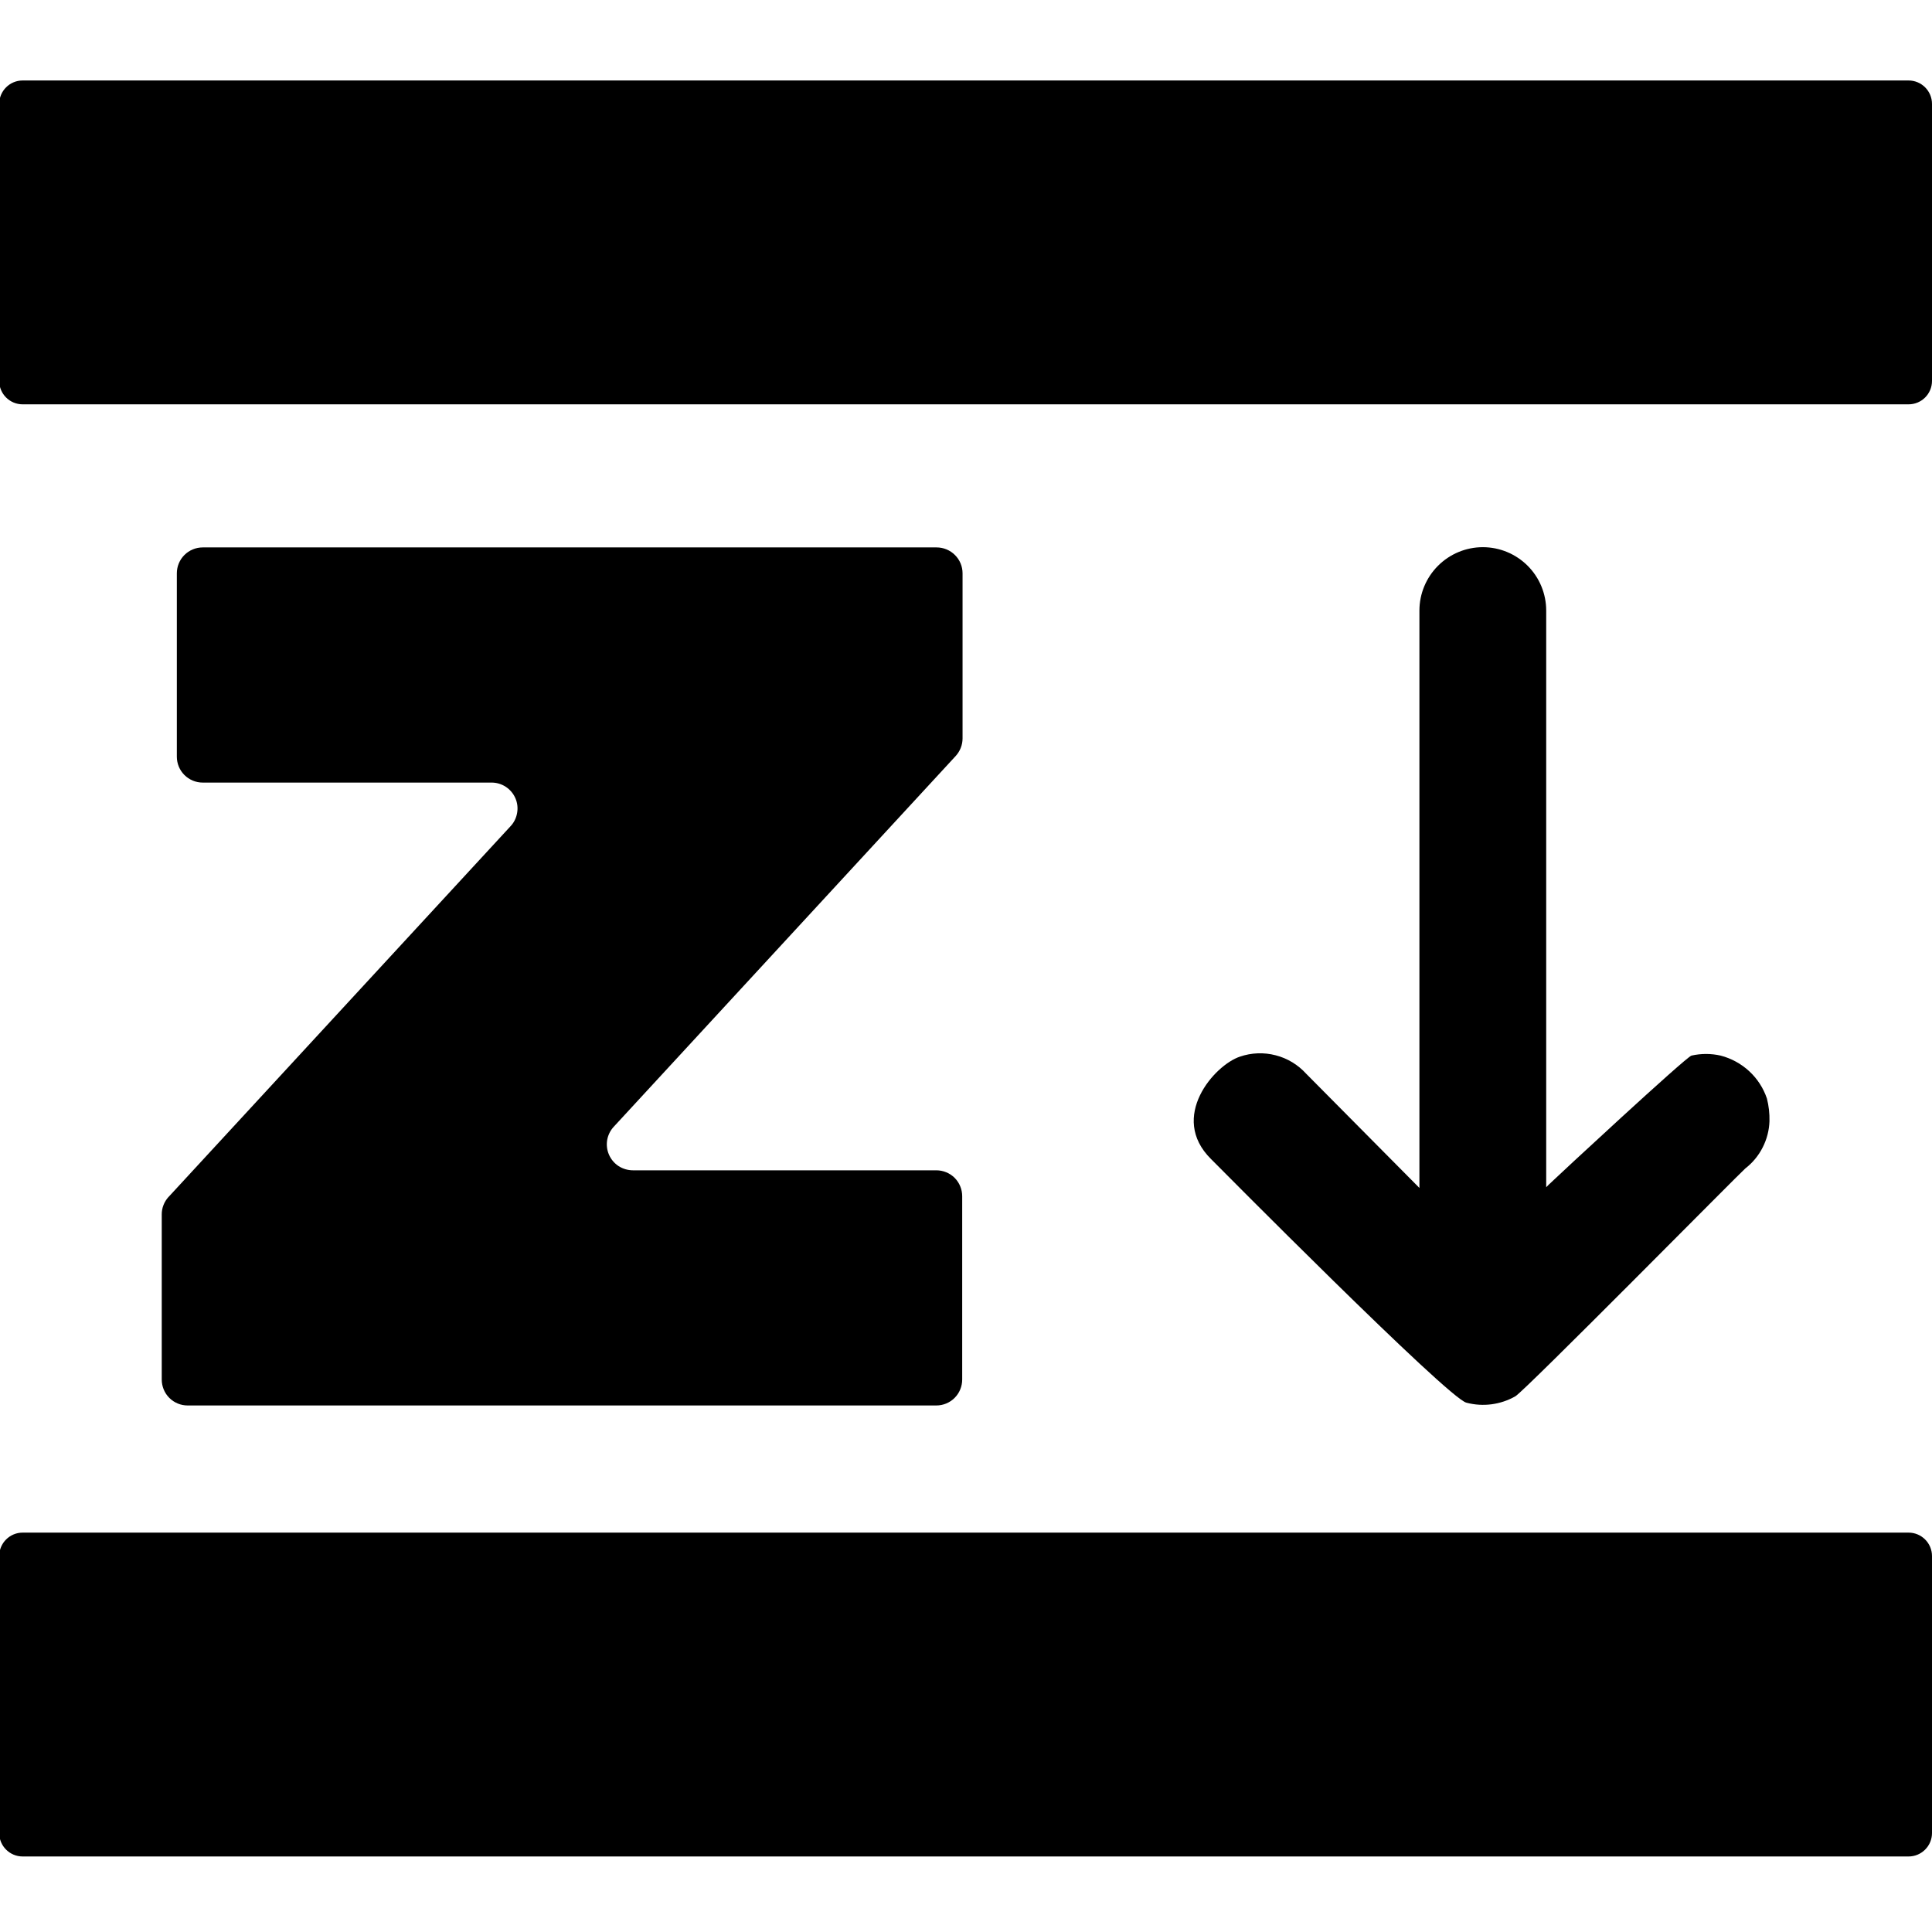
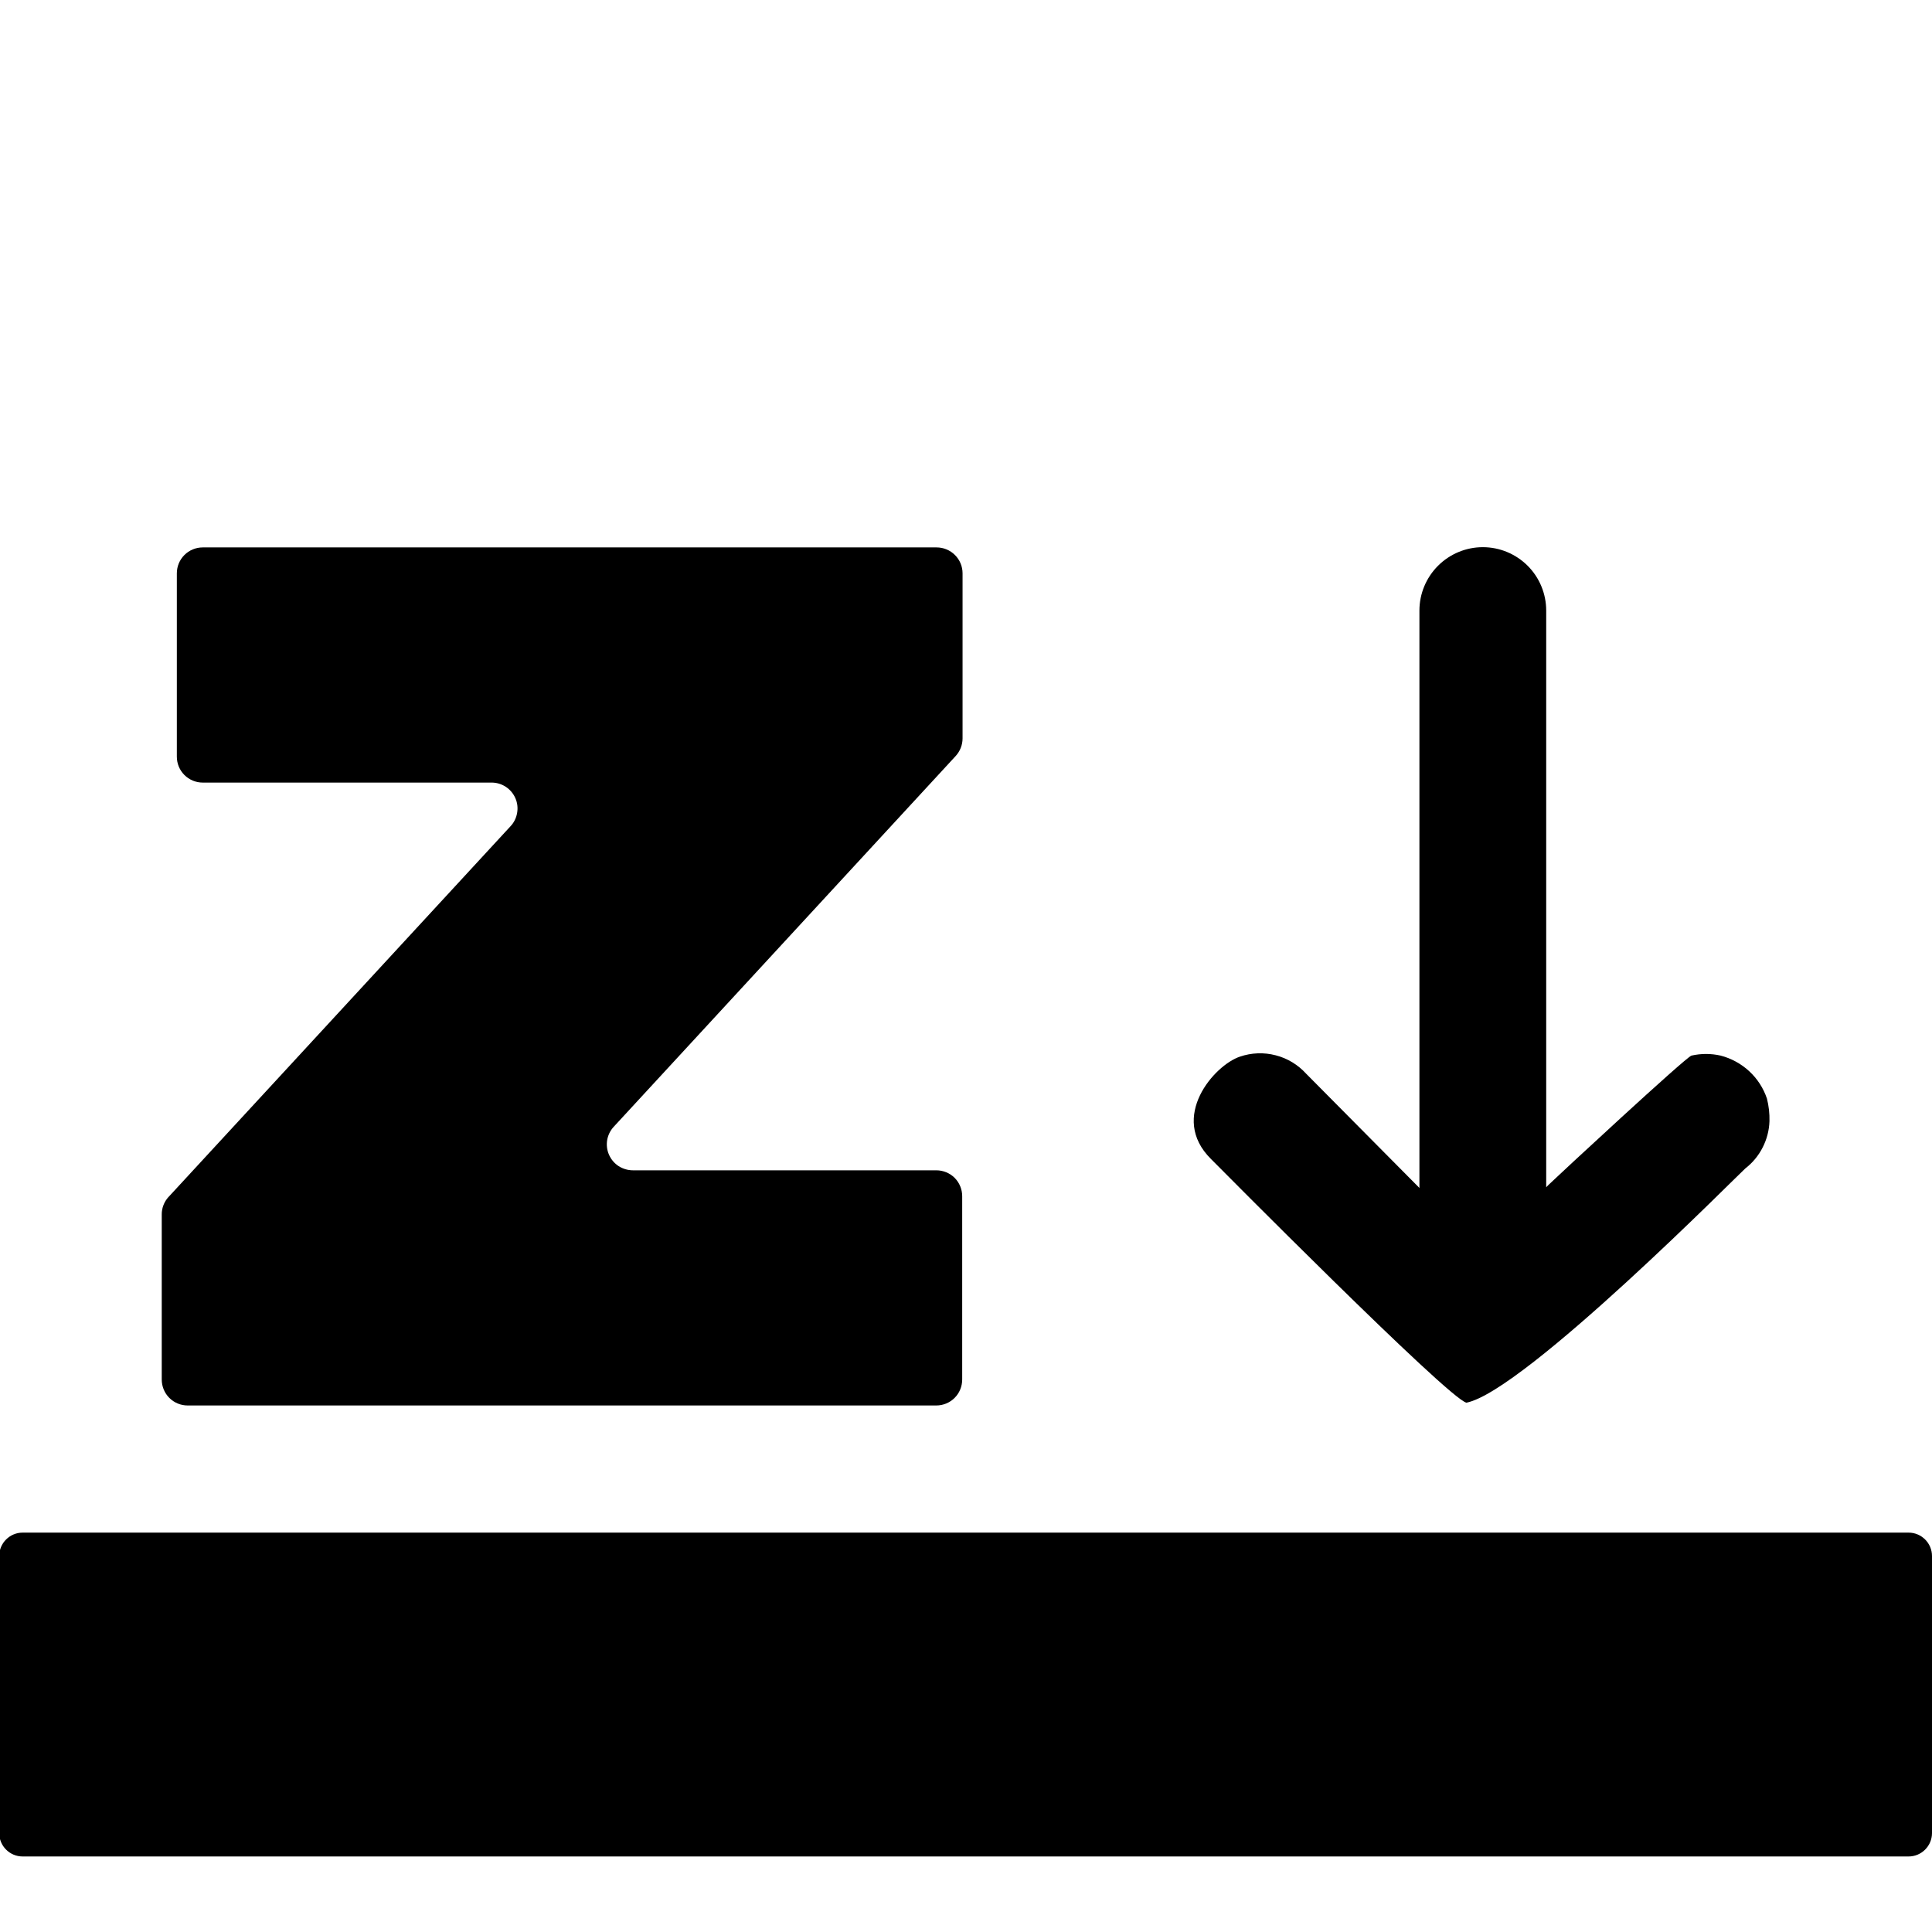
<svg xmlns="http://www.w3.org/2000/svg" width="1em" height="1em" viewBox="0 0 32 32" fill="none">
  <path d="M2.793 19.824L8.455 13.686C8.513 13.625 8.551 13.548 8.565 13.465C8.58 13.382 8.57 13.297 8.536 13.22C8.502 13.142 8.446 13.077 8.376 13.031C8.305 12.985 8.222 12.961 8.138 12.962H3.358C3.244 12.962 3.135 12.917 3.054 12.836C2.974 12.756 2.929 12.647 2.929 12.533V9.496C2.929 9.382 2.974 9.273 3.054 9.193C3.135 9.112 3.244 9.067 3.358 9.067H15.513C15.627 9.067 15.736 9.112 15.817 9.193C15.898 9.273 15.943 9.382 15.943 9.496V12.23C15.943 12.338 15.902 12.442 15.829 12.522L10.168 18.66C10.11 18.721 10.072 18.798 10.057 18.881C10.043 18.964 10.053 19.049 10.087 19.126C10.121 19.203 10.176 19.269 10.247 19.315C10.318 19.36 10.4 19.384 10.485 19.384H15.508C15.622 19.384 15.731 19.429 15.812 19.509C15.892 19.59 15.937 19.699 15.937 19.813V22.849C15.937 22.963 15.892 23.073 15.812 23.153C15.731 23.234 15.622 23.279 15.508 23.279H3.108C2.994 23.279 2.885 23.234 2.804 23.153C2.724 23.073 2.679 22.963 2.679 22.849V20.116C2.678 20.008 2.719 19.904 2.792 19.824H2.793Z" fill="currentColor" />
-   <path d="M20.057 19.196C20.124 19.263 23.99 23.168 24.289 23.233C24.562 23.305 24.853 23.267 25.099 23.127C25.252 23.041 28.848 19.398 28.908 19.353C29.028 19.26 29.126 19.142 29.195 19.006C29.264 18.871 29.303 18.722 29.308 18.57C29.311 18.444 29.297 18.318 29.266 18.196C29.208 18.023 29.107 17.867 28.973 17.743C28.839 17.619 28.676 17.53 28.499 17.484C28.34 17.448 28.175 17.448 28.016 17.484C27.92 17.512 25.821 19.459 25.657 19.617L25.61 19.664V10.114C25.61 9.835 25.5 9.568 25.303 9.371C25.106 9.174 24.839 9.063 24.56 9.063C24.282 9.063 24.015 9.174 23.818 9.371C23.621 9.568 23.51 9.835 23.51 10.114V19.676L21.636 17.786C21.5 17.636 21.325 17.529 21.129 17.479C20.934 17.428 20.728 17.436 20.538 17.501C20.112 17.642 19.358 18.503 20.057 19.196Z" fill="currentColor" />
-   <path d="M-0.013 1.721L-0.013 6.309C-0.013 6.524 0.161 6.697 0.375 6.697L31.612 6.697C31.826 6.697 32 6.524 32 6.309V1.721C32 1.507 31.826 1.333 31.612 1.333L0.375 1.333C0.161 1.333 -0.013 1.507 -0.013 1.721Z" fill="currentColor" />
+   <path d="M20.057 19.196C20.124 19.263 23.99 23.168 24.289 23.233C25.252 23.041 28.848 19.398 28.908 19.353C29.028 19.26 29.126 19.142 29.195 19.006C29.264 18.871 29.303 18.722 29.308 18.57C29.311 18.444 29.297 18.318 29.266 18.196C29.208 18.023 29.107 17.867 28.973 17.743C28.839 17.619 28.676 17.53 28.499 17.484C28.34 17.448 28.175 17.448 28.016 17.484C27.92 17.512 25.821 19.459 25.657 19.617L25.61 19.664V10.114C25.61 9.835 25.5 9.568 25.303 9.371C25.106 9.174 24.839 9.063 24.56 9.063C24.282 9.063 24.015 9.174 23.818 9.371C23.621 9.568 23.51 9.835 23.51 10.114V19.676L21.636 17.786C21.5 17.636 21.325 17.529 21.129 17.479C20.934 17.428 20.728 17.436 20.538 17.501C20.112 17.642 19.358 18.503 20.057 19.196Z" fill="currentColor" />
  <path d="M-0.013 25.773L-0.013 30.361C-0.013 30.575 0.161 30.749 0.375 30.749L31.612 30.749C31.826 30.749 32 30.575 32 30.361V25.773C32 25.559 31.826 25.385 31.612 25.385H0.375C0.161 25.385 -0.013 25.559 -0.013 25.773Z" fill="currentColor" />
</svg>